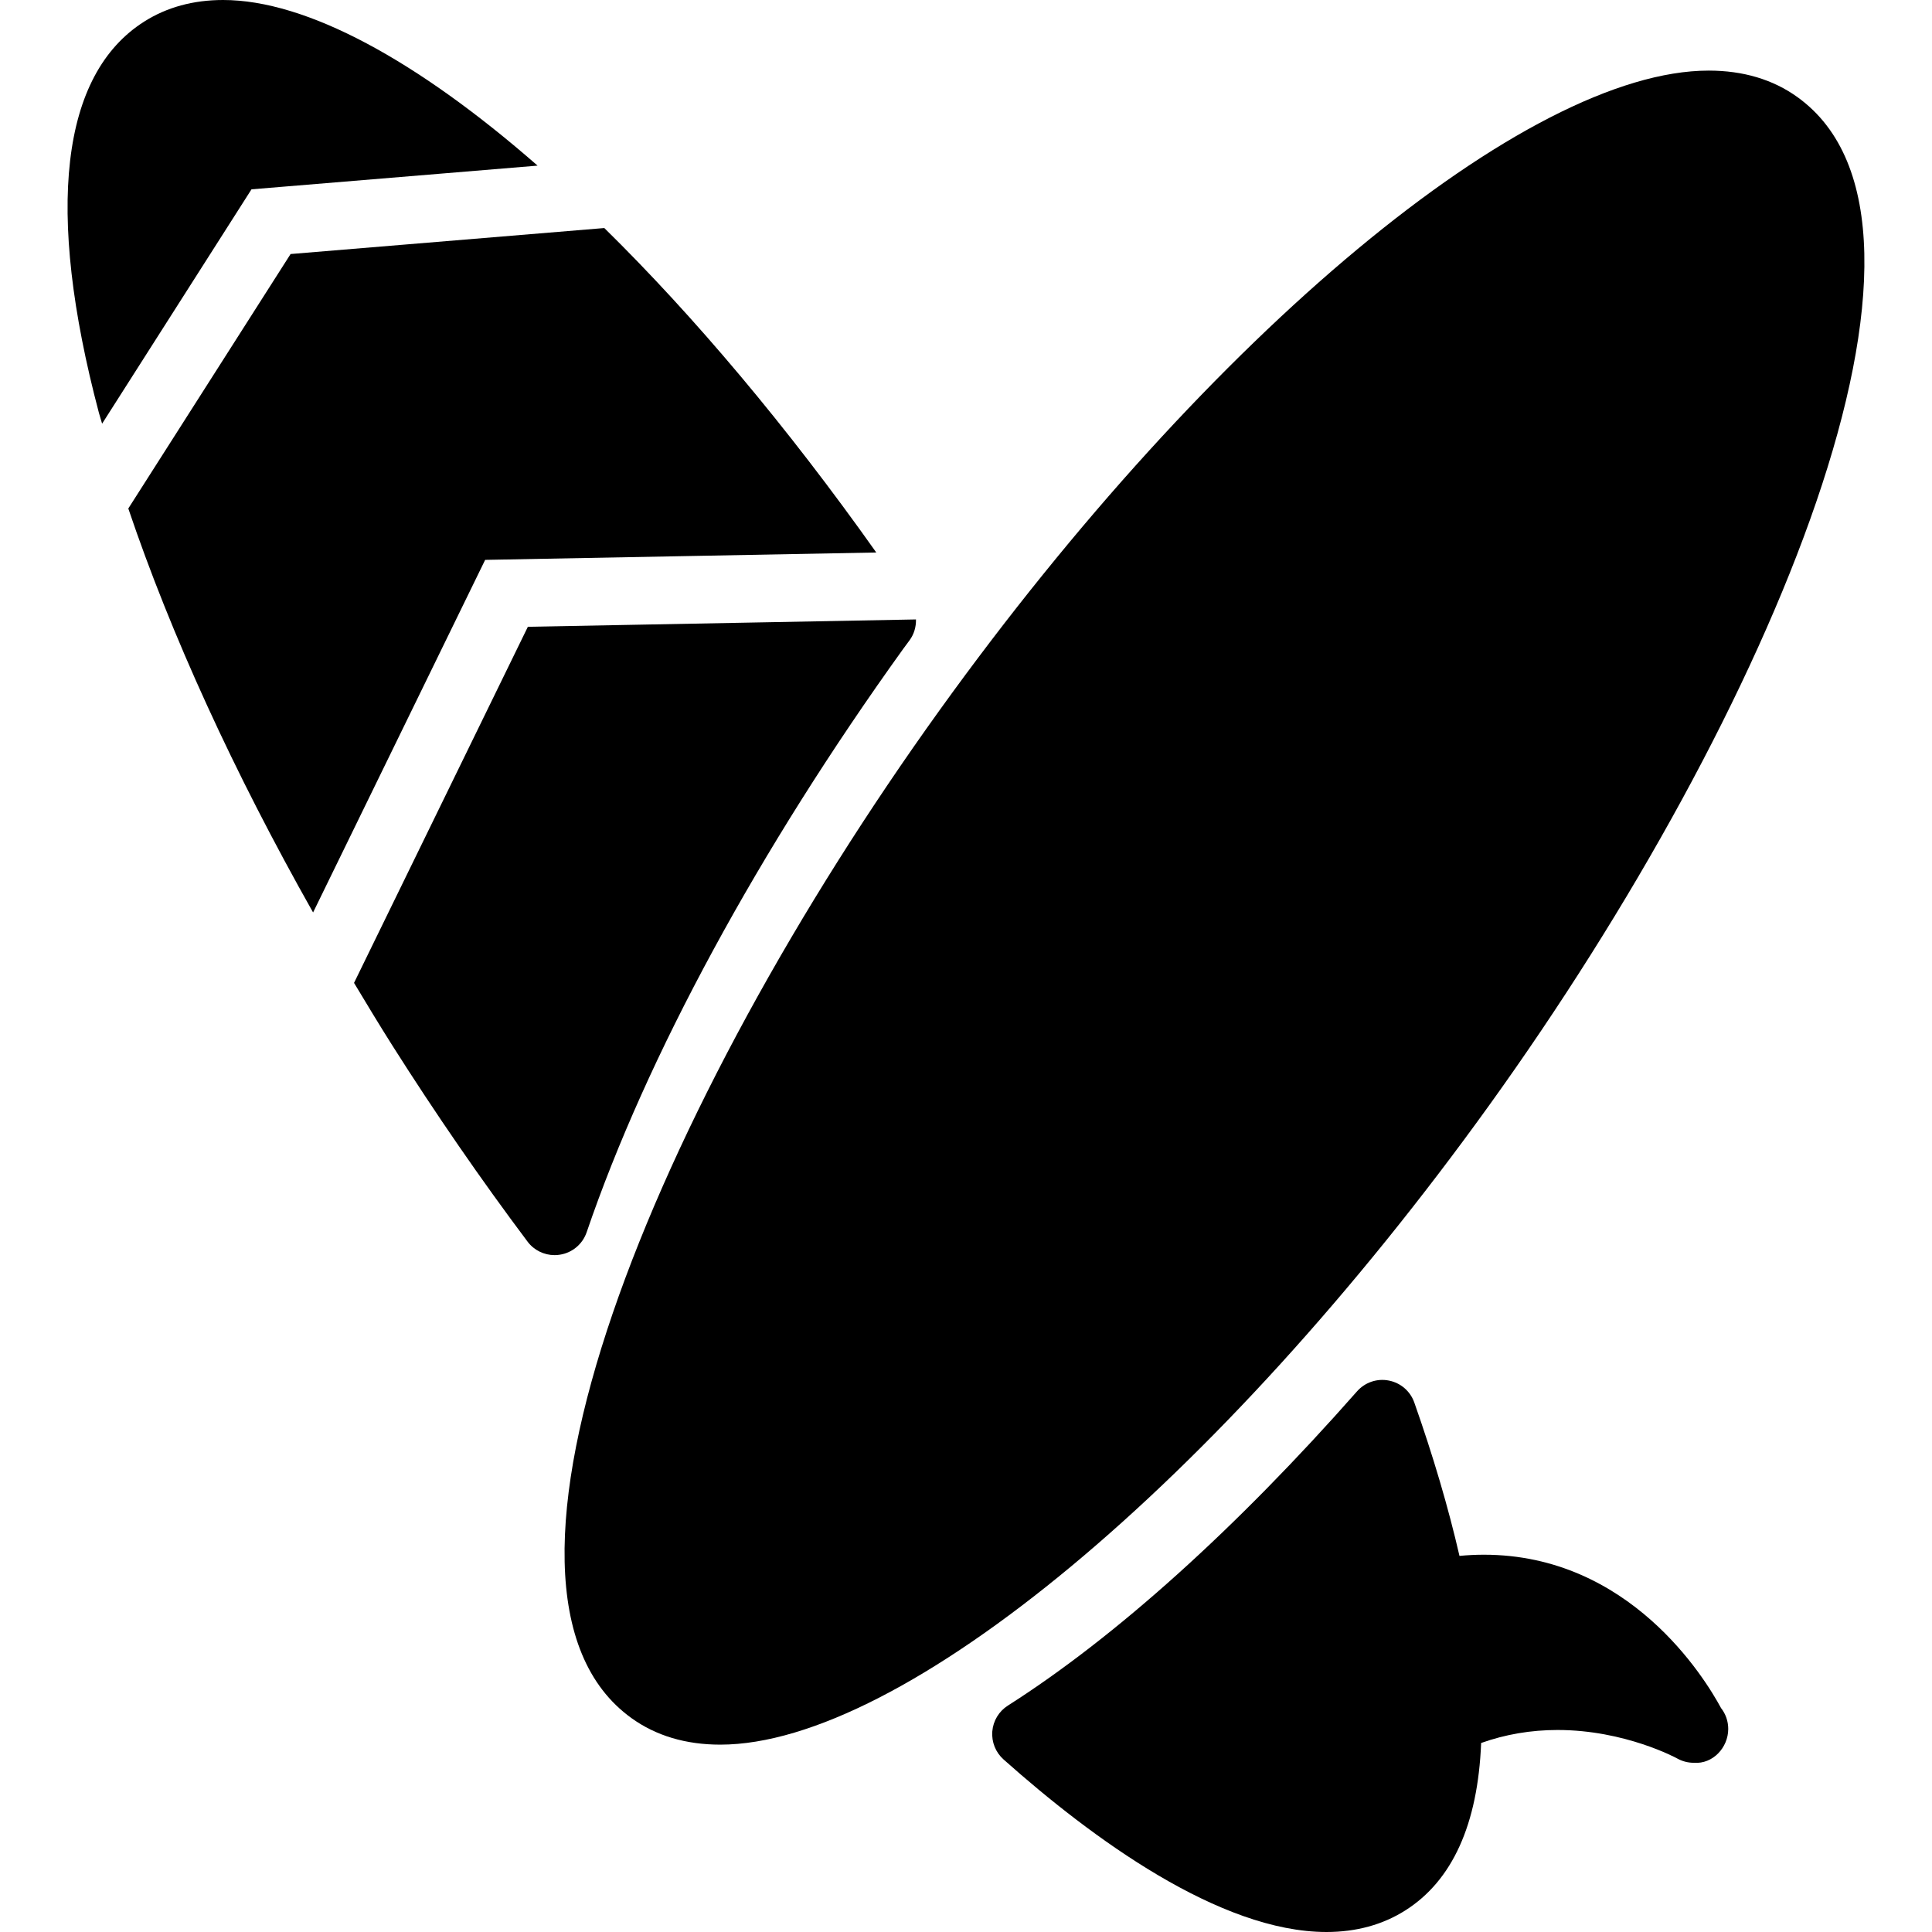
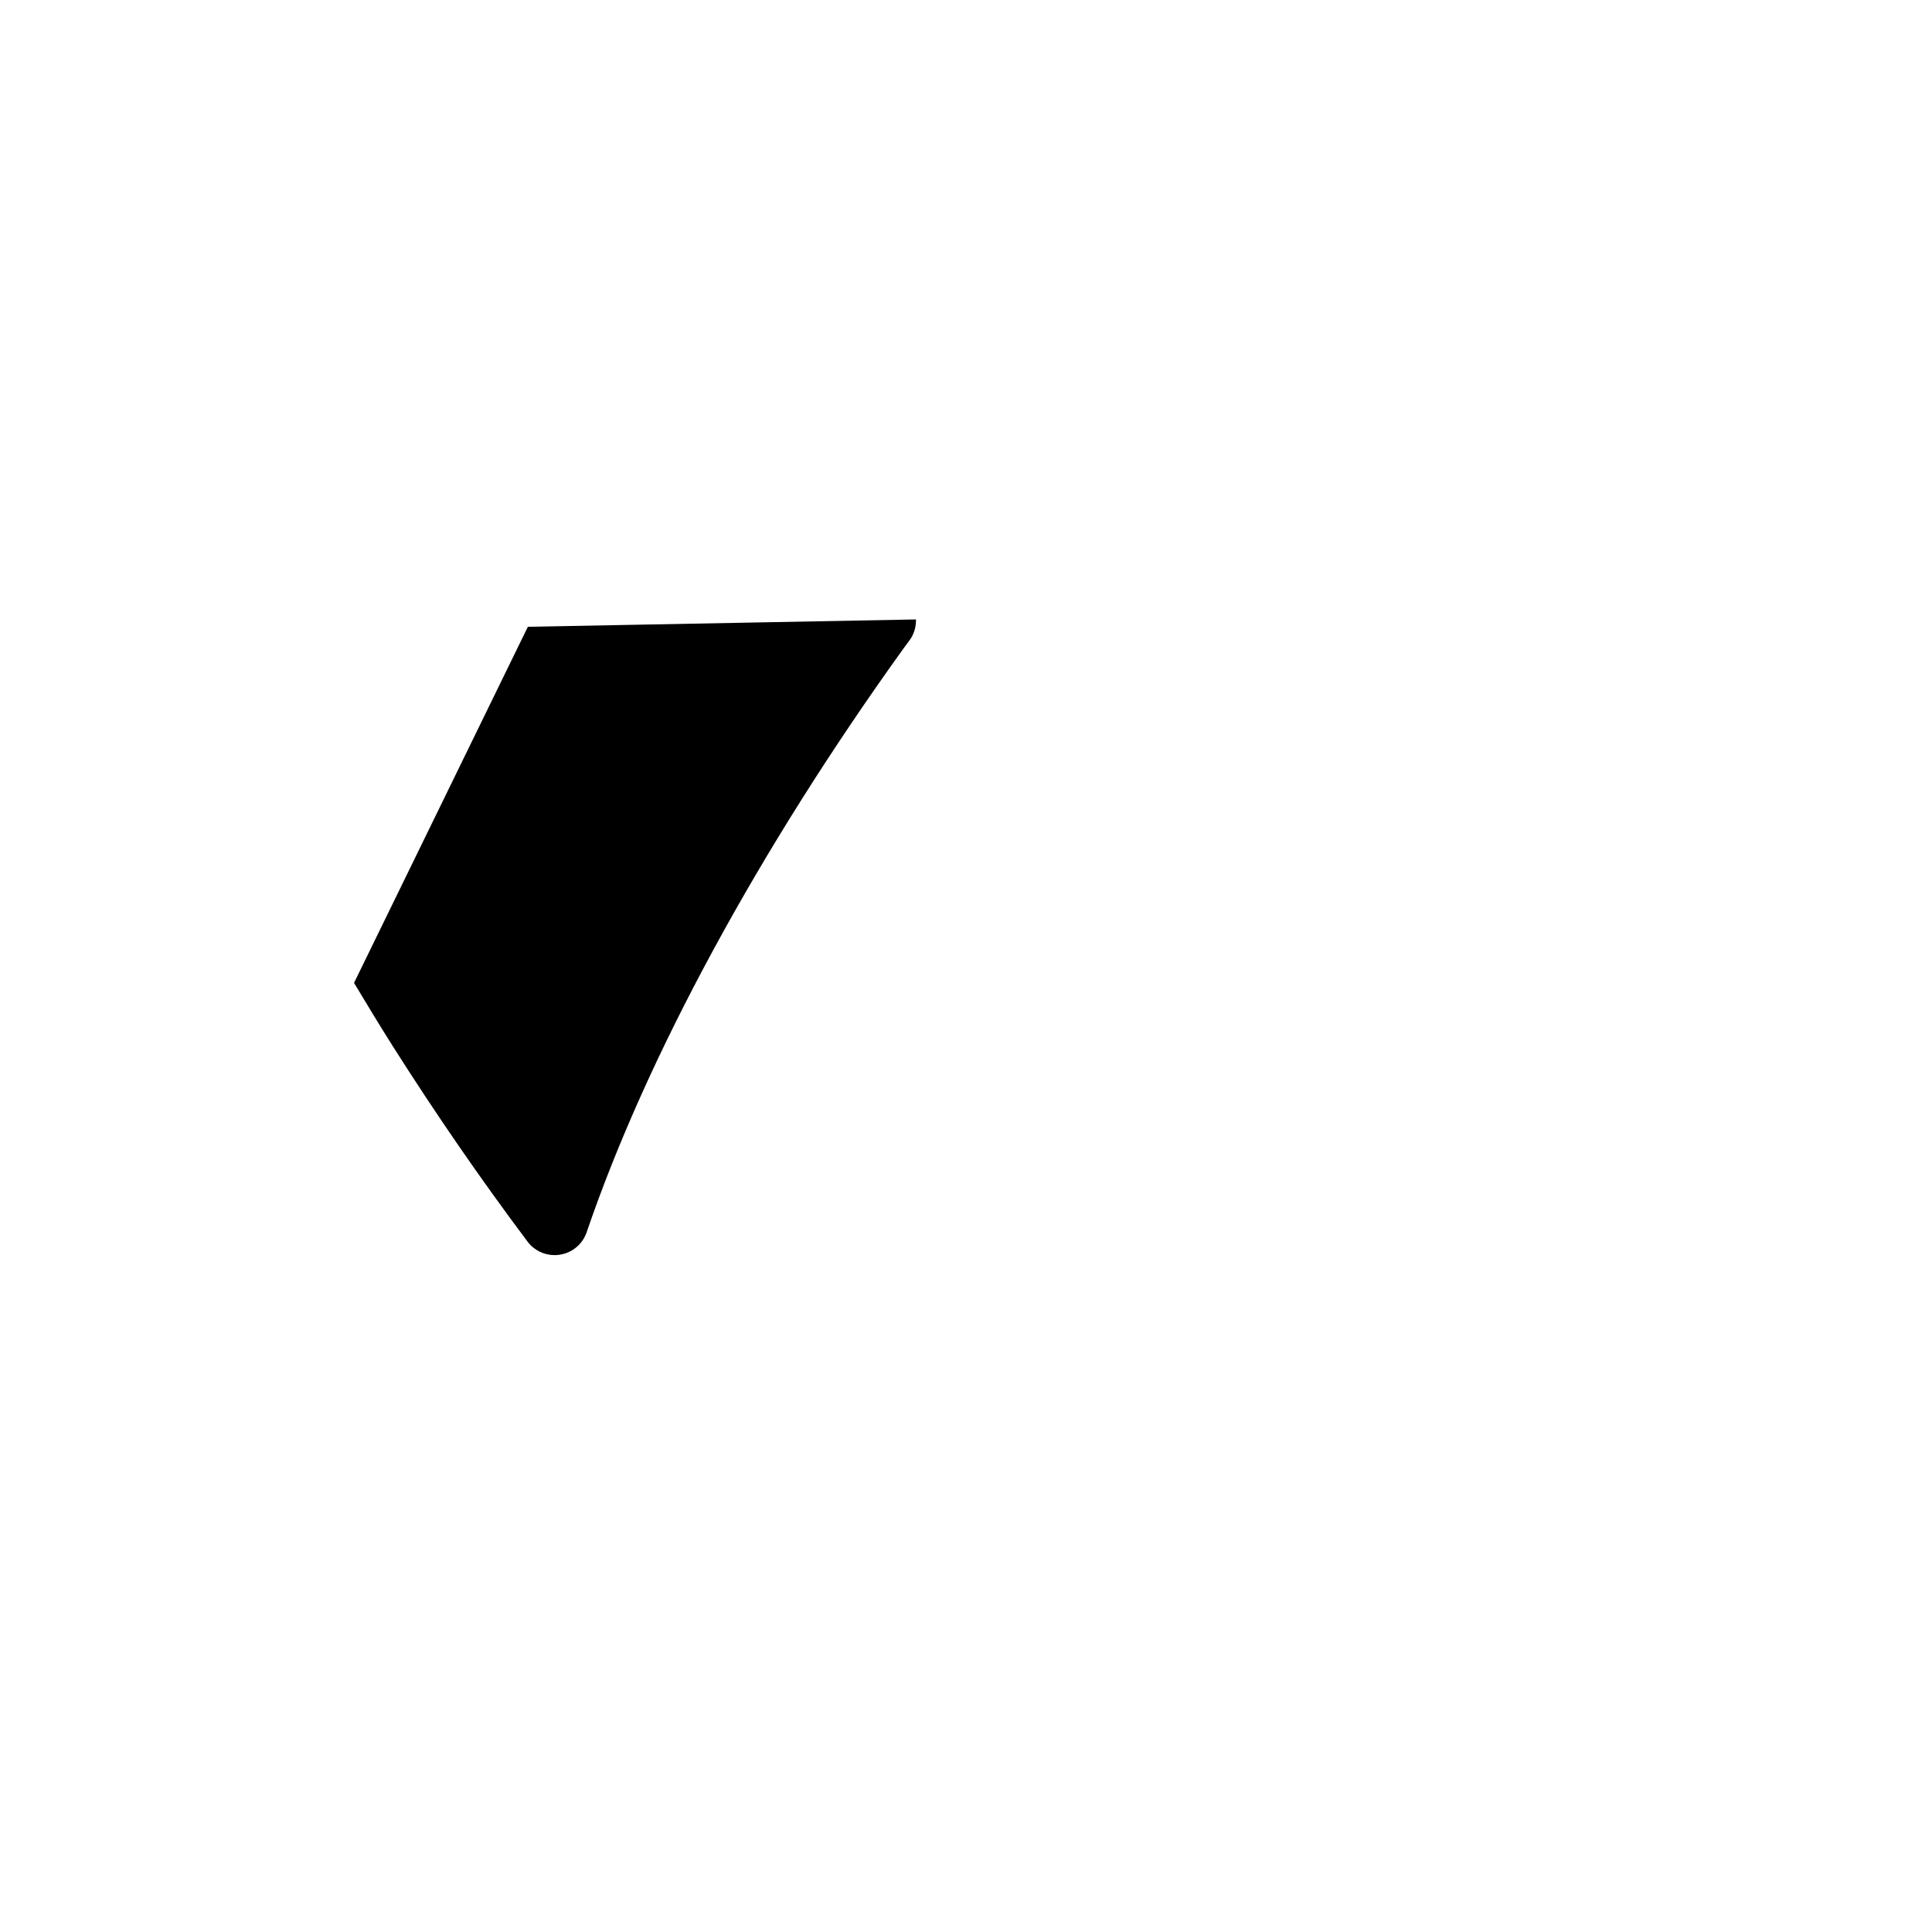
<svg xmlns="http://www.w3.org/2000/svg" fill="#000000" height="800px" width="800px" version="1.1" id="Capa_1" viewBox="0 0 57.086 57.086" xml:space="preserve">
  <g>
    <g>
      <g>
-         <path d="M44.004,32.656C52.355,21.047,58.383,6.661,53.11,2.869c-0.722-0.52-1.604-0.783-2.622-0.783     c-5.378,0-14.721,7.77-22.721,18.893c-8.351,11.61-14.38,25.996-9.107,29.788c0.723,0.52,1.604,0.783,2.622,0.783     C26.66,51.55,36.004,43.78,44.004,32.656z" />
-         <path d="M25.892,16.325c-2.647-3.737-5.39-6.987-8.036-9.587l-9.27,0.768l-4.795,7.519c1.259,3.727,3.125,7.804,5.46,11.936     l5.084-10.418L25.892,16.325z" />
-         <path d="M15.884,4.894C12.327,1.783,9.057,0,6.593,0c-0.88,0-1.664,0.214-2.331,0.637c-2.466,1.562-2.929,5.559-1.34,11.559     c0.028,0.105,0.066,0.217,0.095,0.323l4.414-6.925L15.884,4.894z" />
        <path d="M17.335,36.408c1.77-5.188,5.092-11.31,9.355-17.238l0.187-0.253c0.133-0.182,0.193-0.398,0.188-0.614L15.597,18.52     l-5.136,10.522c0.374,0.623,0.749,1.245,1.143,1.867c1.267,1.999,2.607,3.943,3.984,5.778c0.19,0.254,0.488,0.399,0.8,0.399     c0.052,0,0.104-0.004,0.157-0.013C16.912,37.016,17.215,36.76,17.335,36.408z" />
-         <path d="M43.844,45.938c-0.237,0-0.478,0.012-0.72,0.035c-0.328-1.427-0.776-2.946-1.335-4.532     c-0.118-0.335-0.404-0.582-0.753-0.649c-0.347-0.069-0.706,0.054-0.94,0.32c-3.574,4.055-7.142,7.265-10.316,9.284     c-0.264,0.168-0.435,0.451-0.46,0.763c-0.025,0.313,0.098,0.619,0.332,0.828c2.61,2.325,6.385,5.098,9.541,5.099     c0.88,0,1.664-0.215,2.331-0.638c1.39-0.881,2.143-2.543,2.24-4.947c0.716-0.255,1.473-0.384,2.257-0.384     c1.994,0,3.521,0.833,3.533,0.84c0.154,0.087,0.323,0.129,0.491,0.129c0.003,0,0.007,0,0.011,0c0.548,0.042,1.009-0.444,1.009-1     c0-0.233-0.079-0.448-0.213-0.618C50.373,49.58,48.149,45.938,43.844,45.938z" />
      </g>
    </g>
  </g>
</svg>